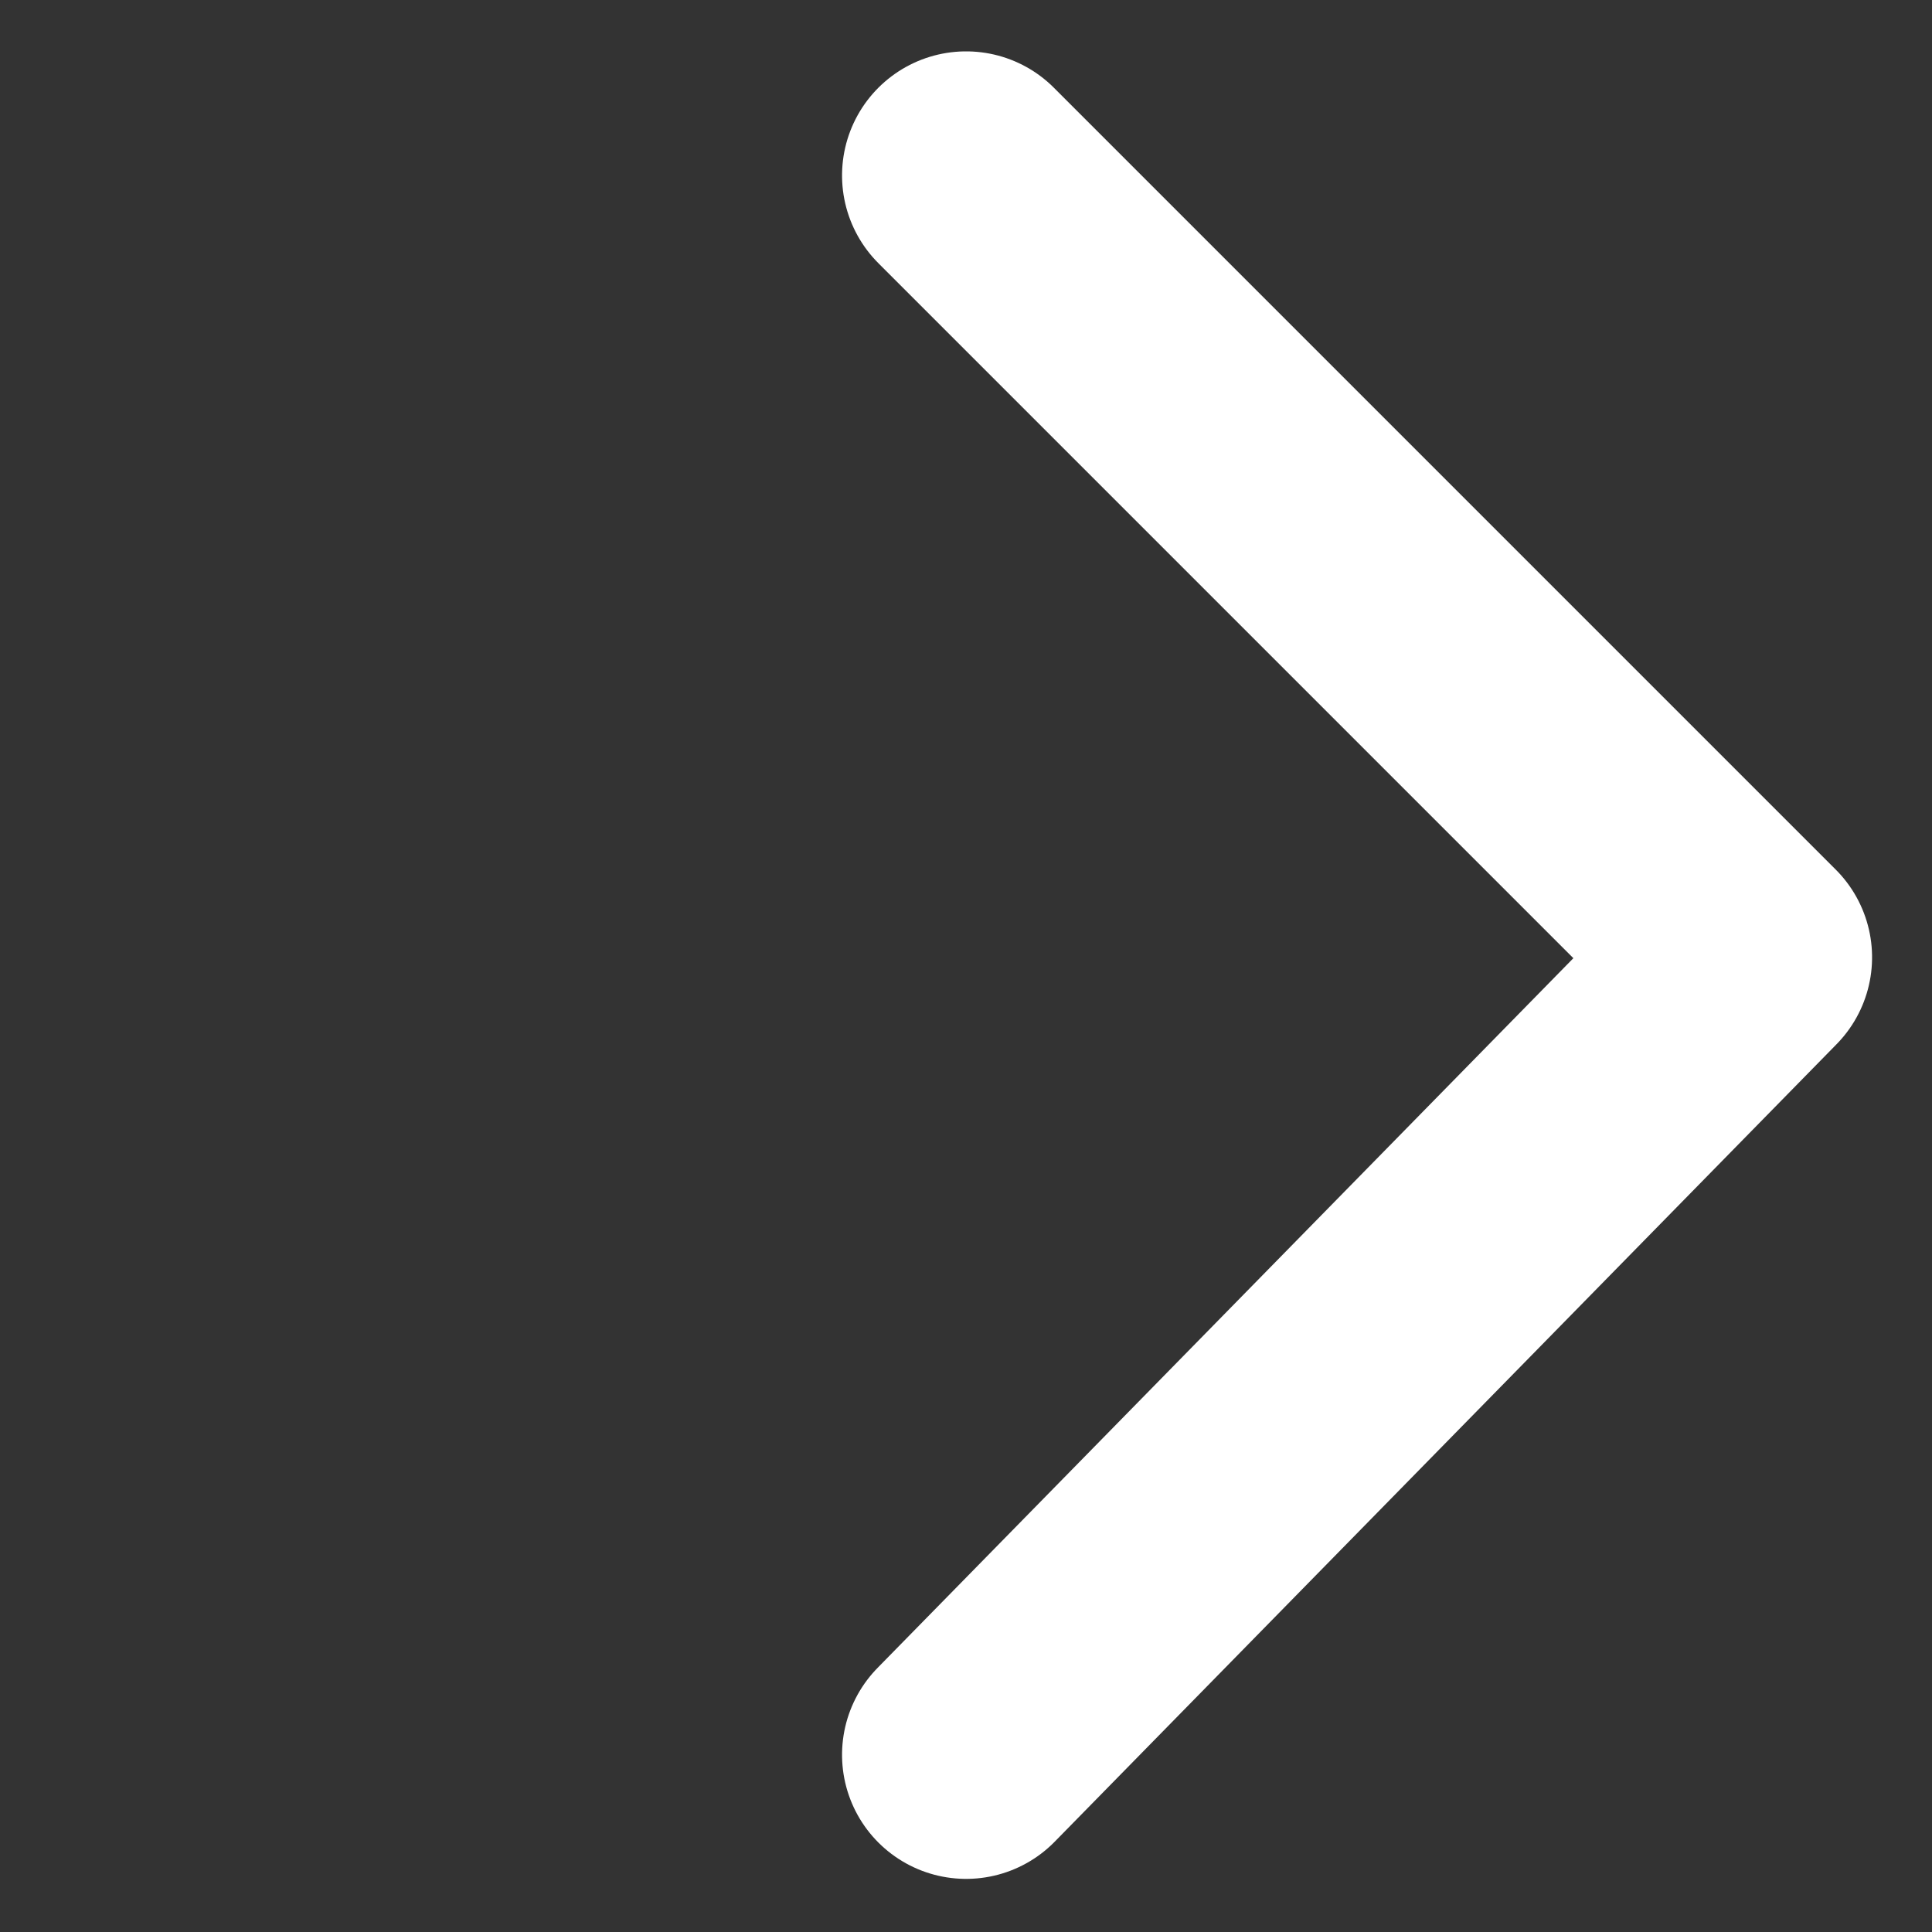
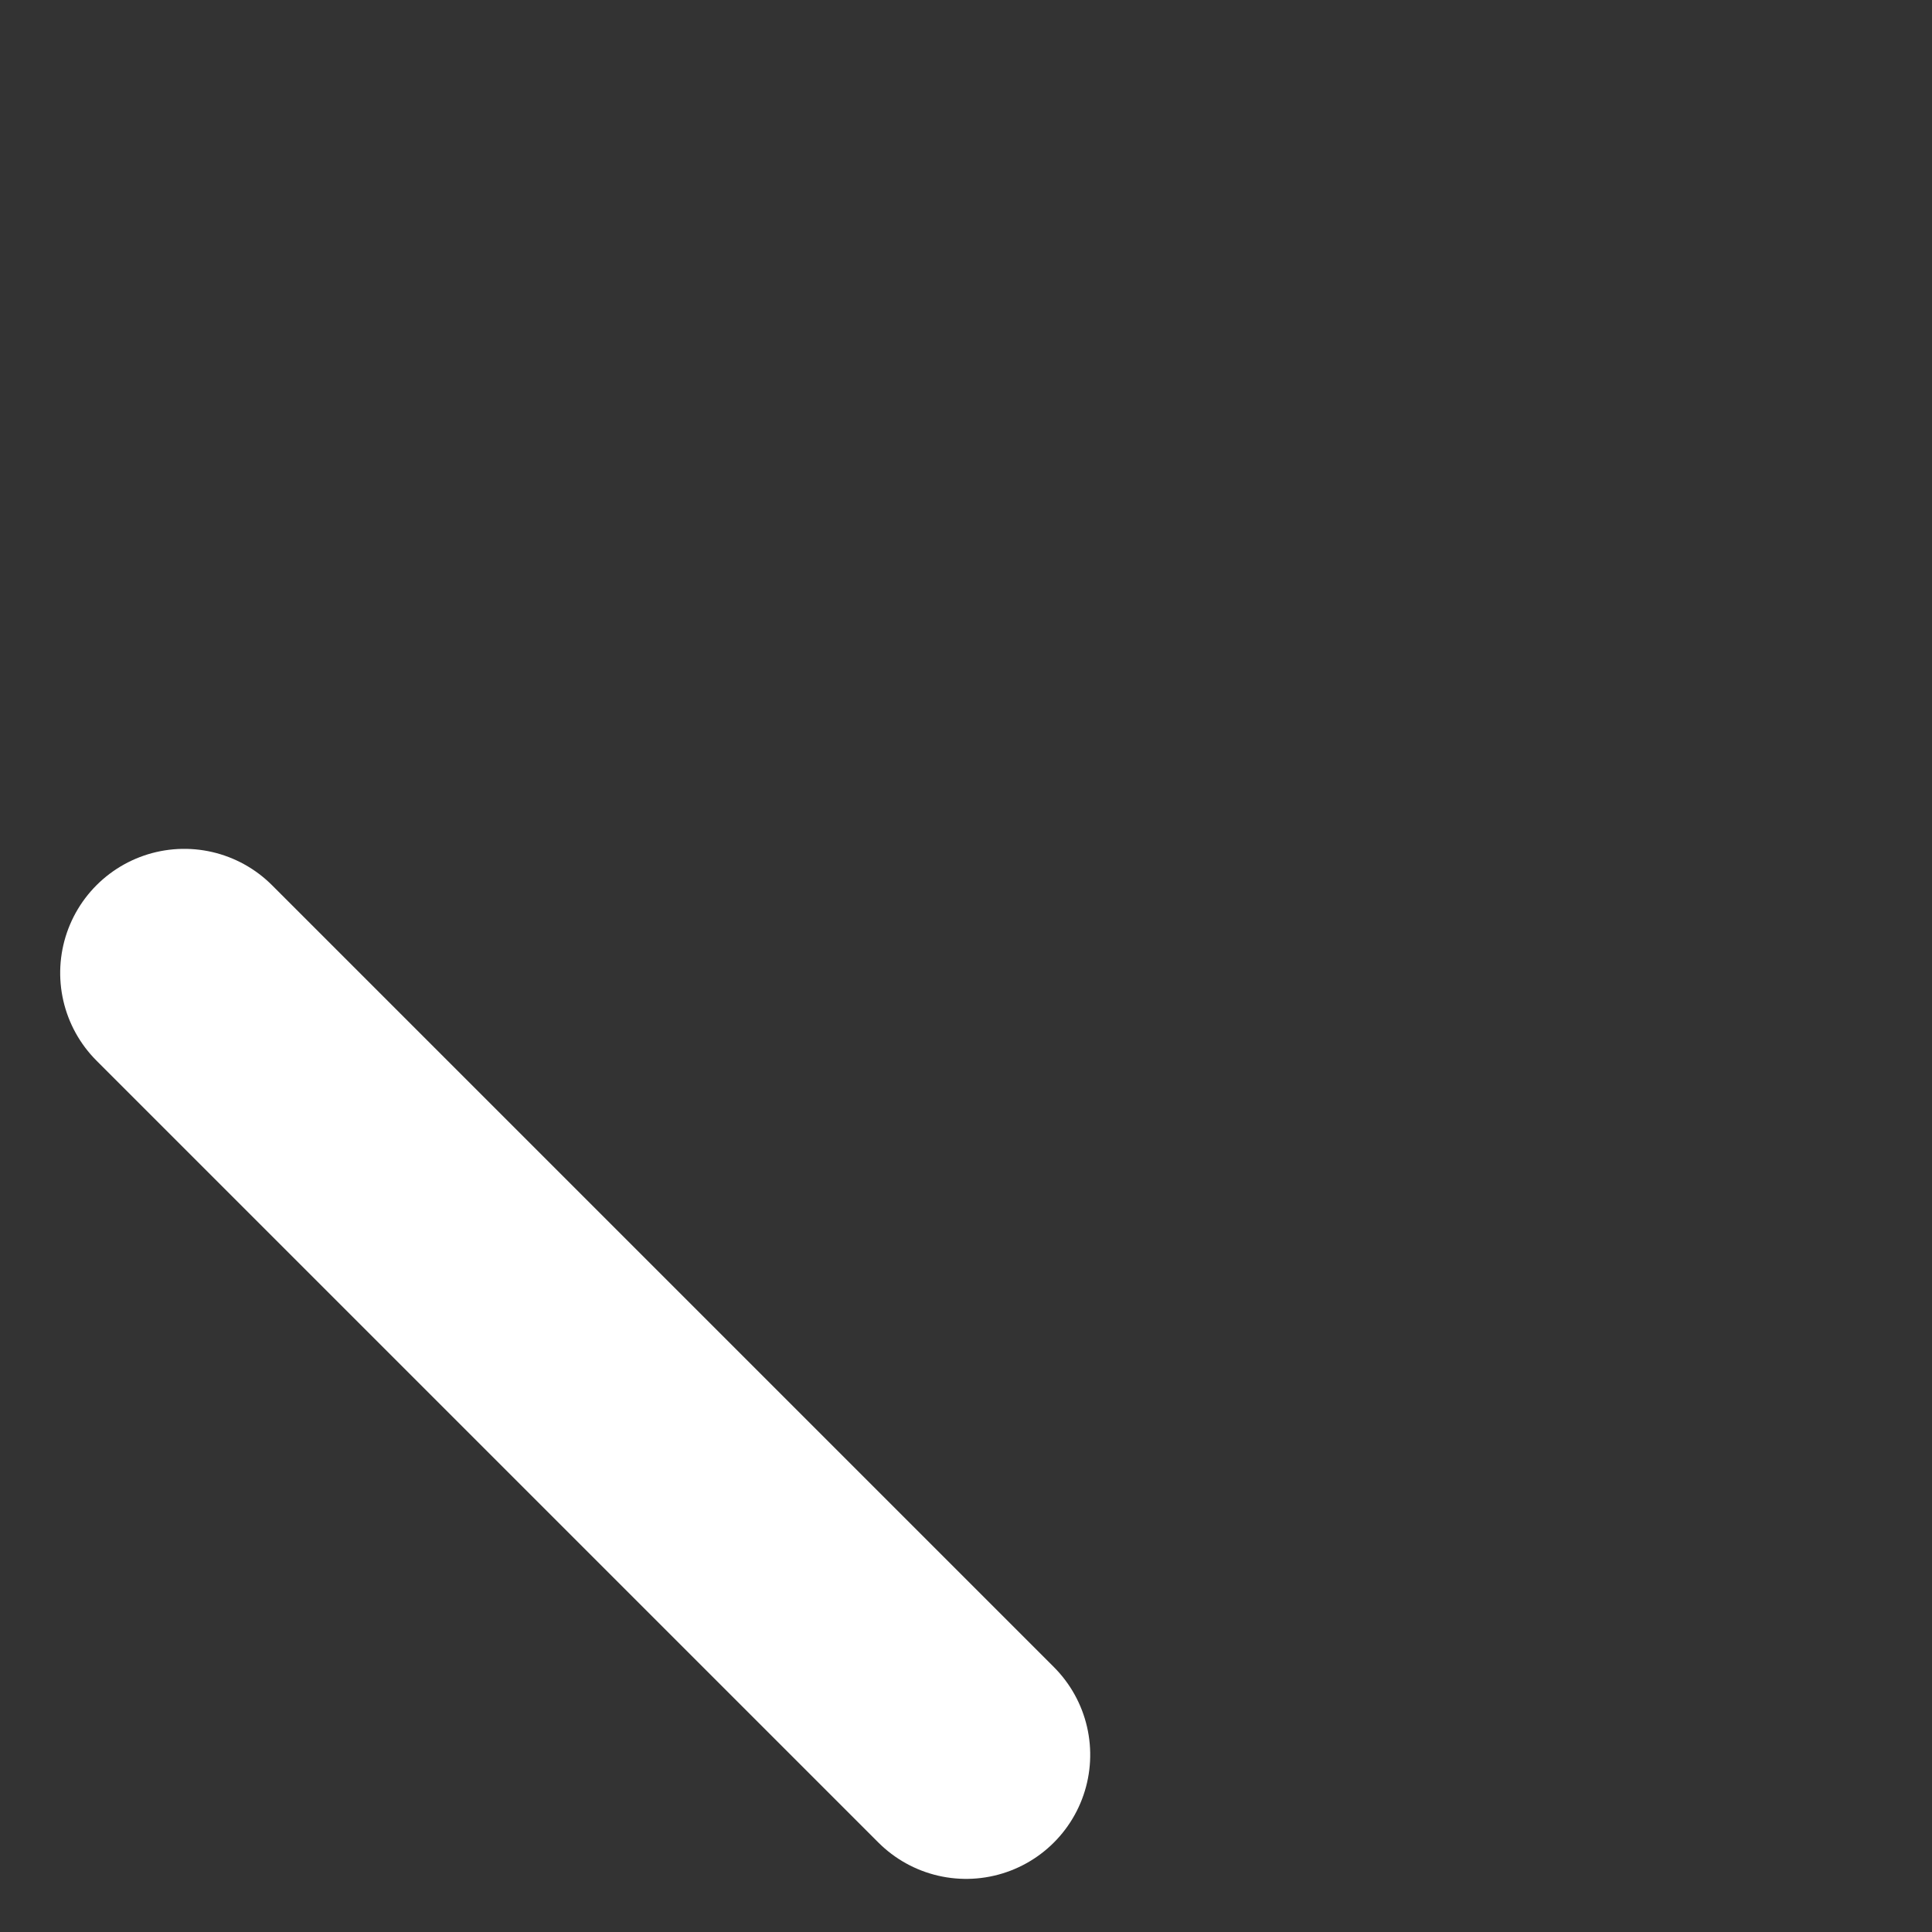
<svg xmlns="http://www.w3.org/2000/svg" width="15.57" height="15.57" viewBox="0 0 15.57 15.57">
  <rect x="0" y="0" width="15.57" height="15.57" fill="#333333" stroke="none" />
  <defs>
    <style>.a{fill:none;stroke:#fff;stroke-linecap:round;stroke-linejoin:round;stroke-width:2px;}</style>
  </defs>
-   <path class="a" d="M-3761.866,3302.811l.089,9h8.911" transform="translate(-4987.695 -310.459) rotate(-135)" />
+   <path class="a" d="M-3761.866,3302.811h8.911" transform="translate(-4987.695 -310.459) rotate(-135)" />
</svg>